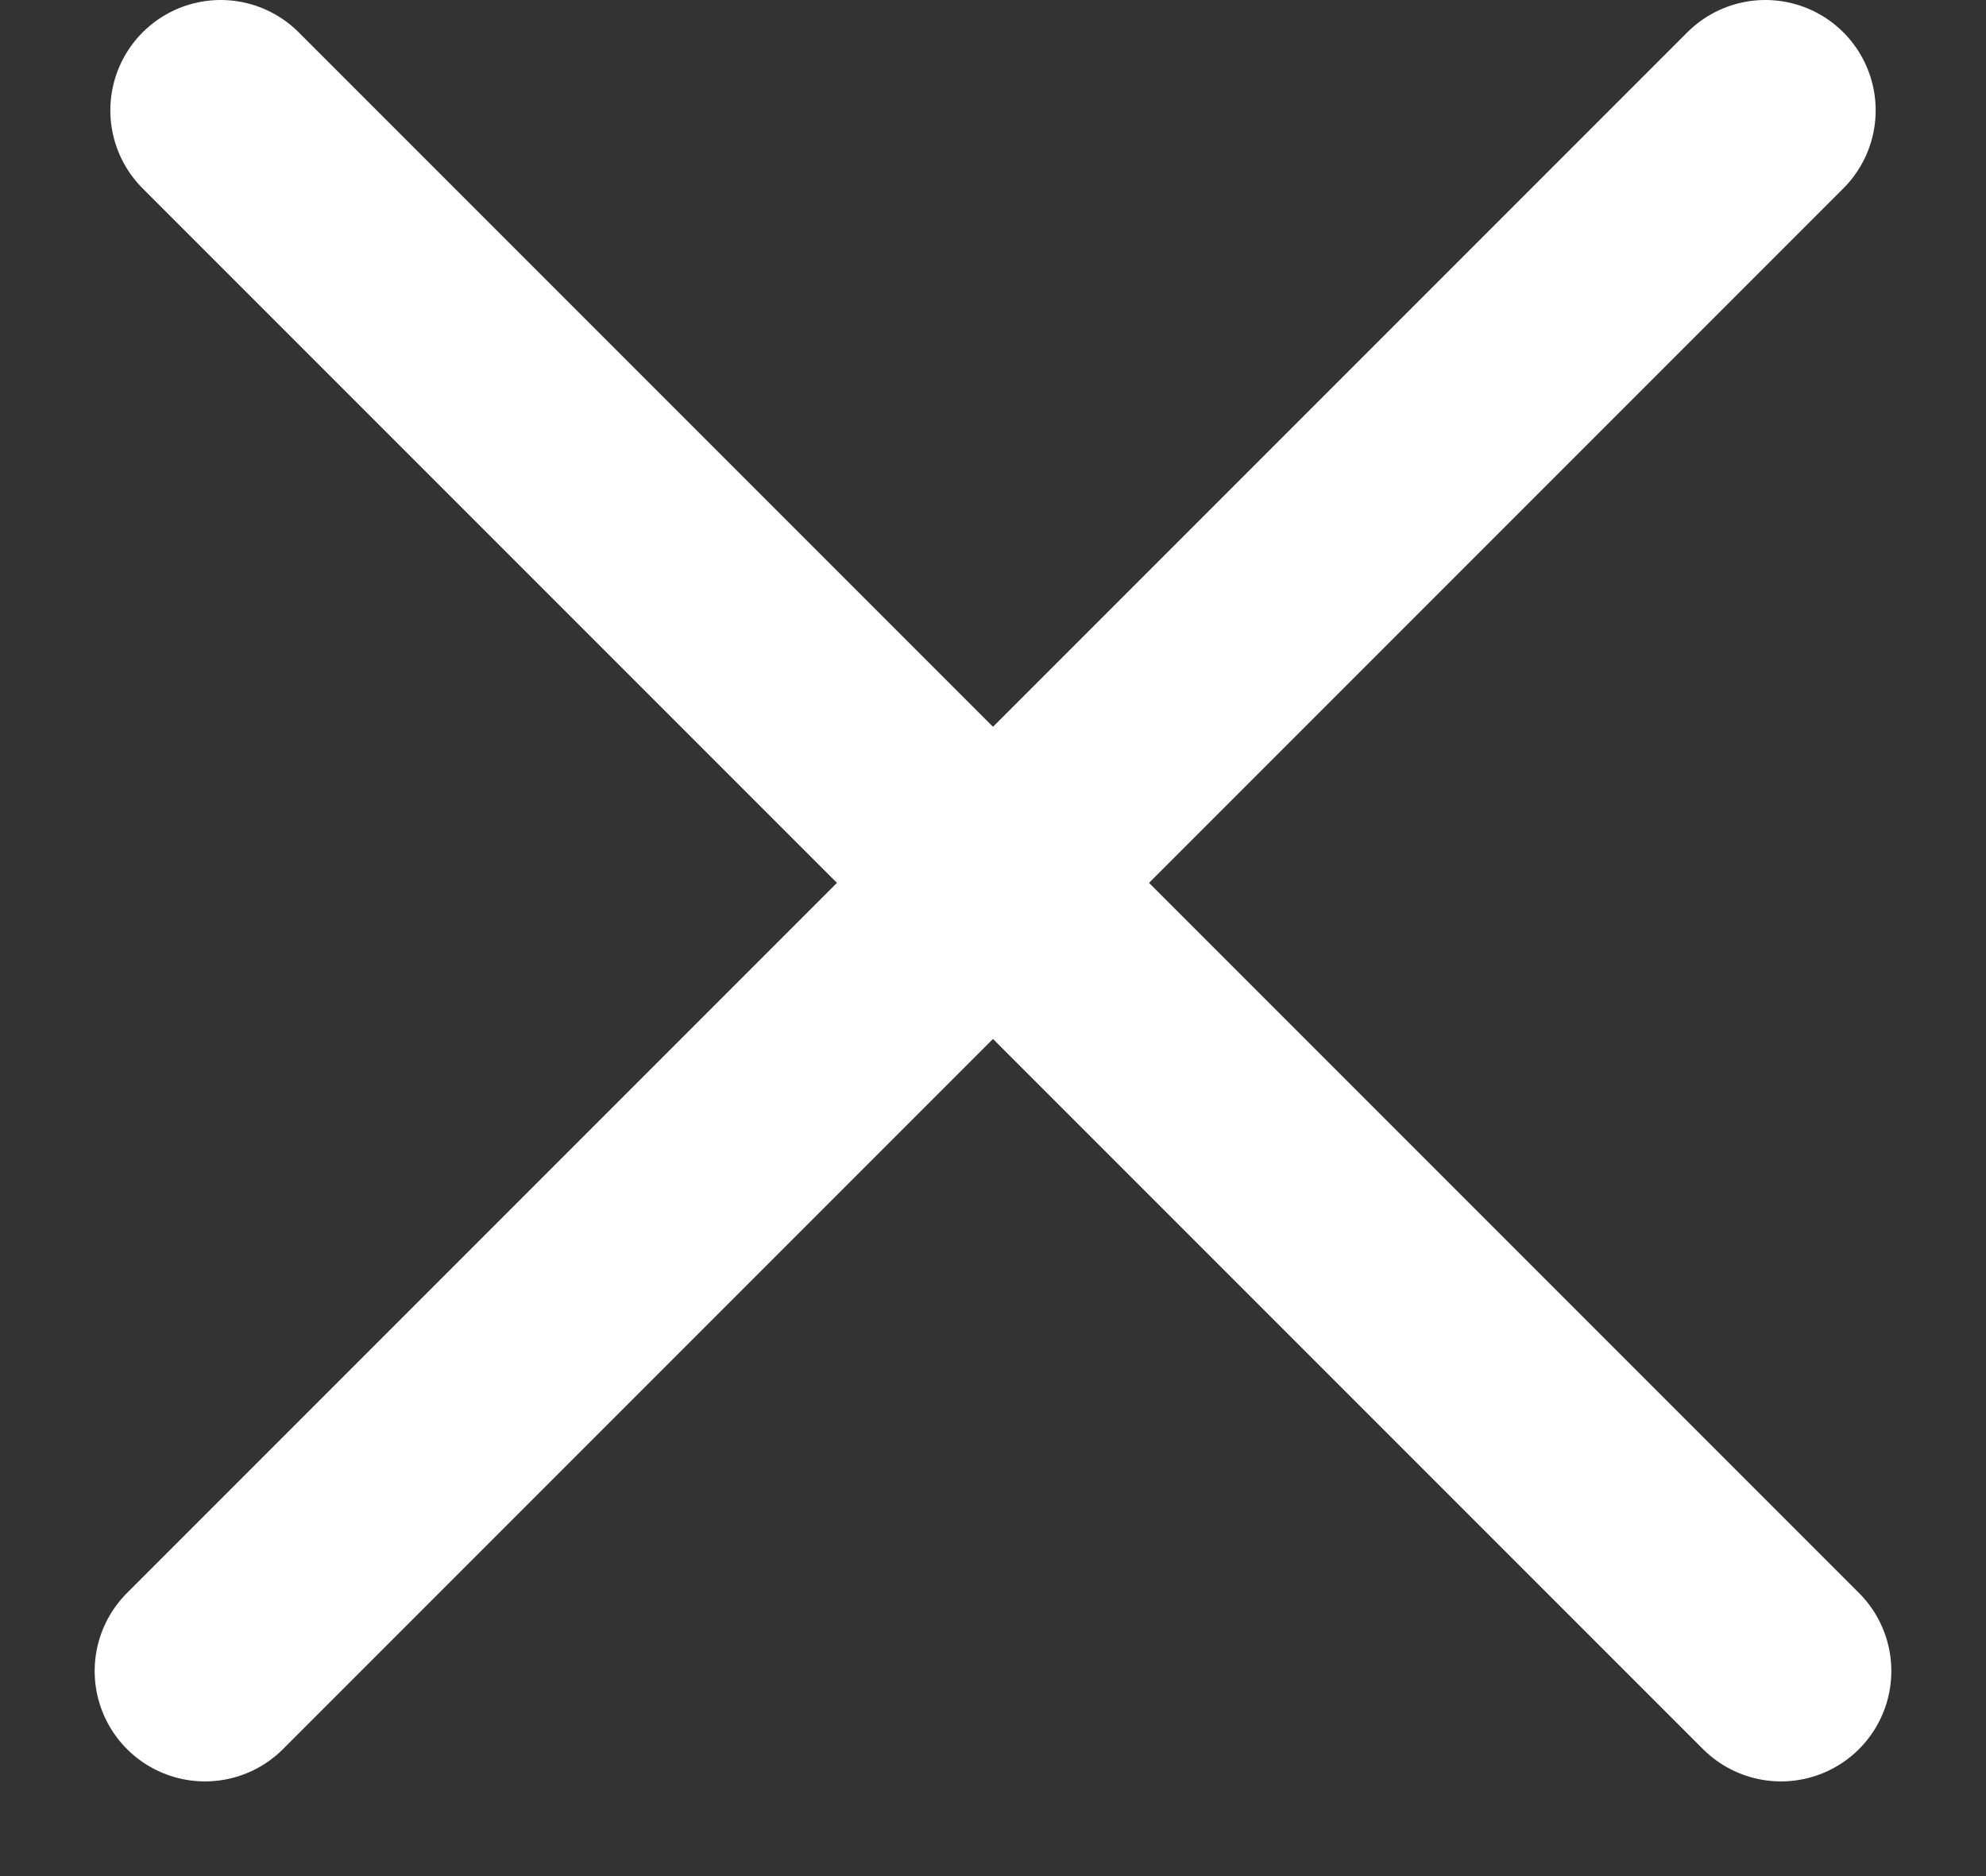
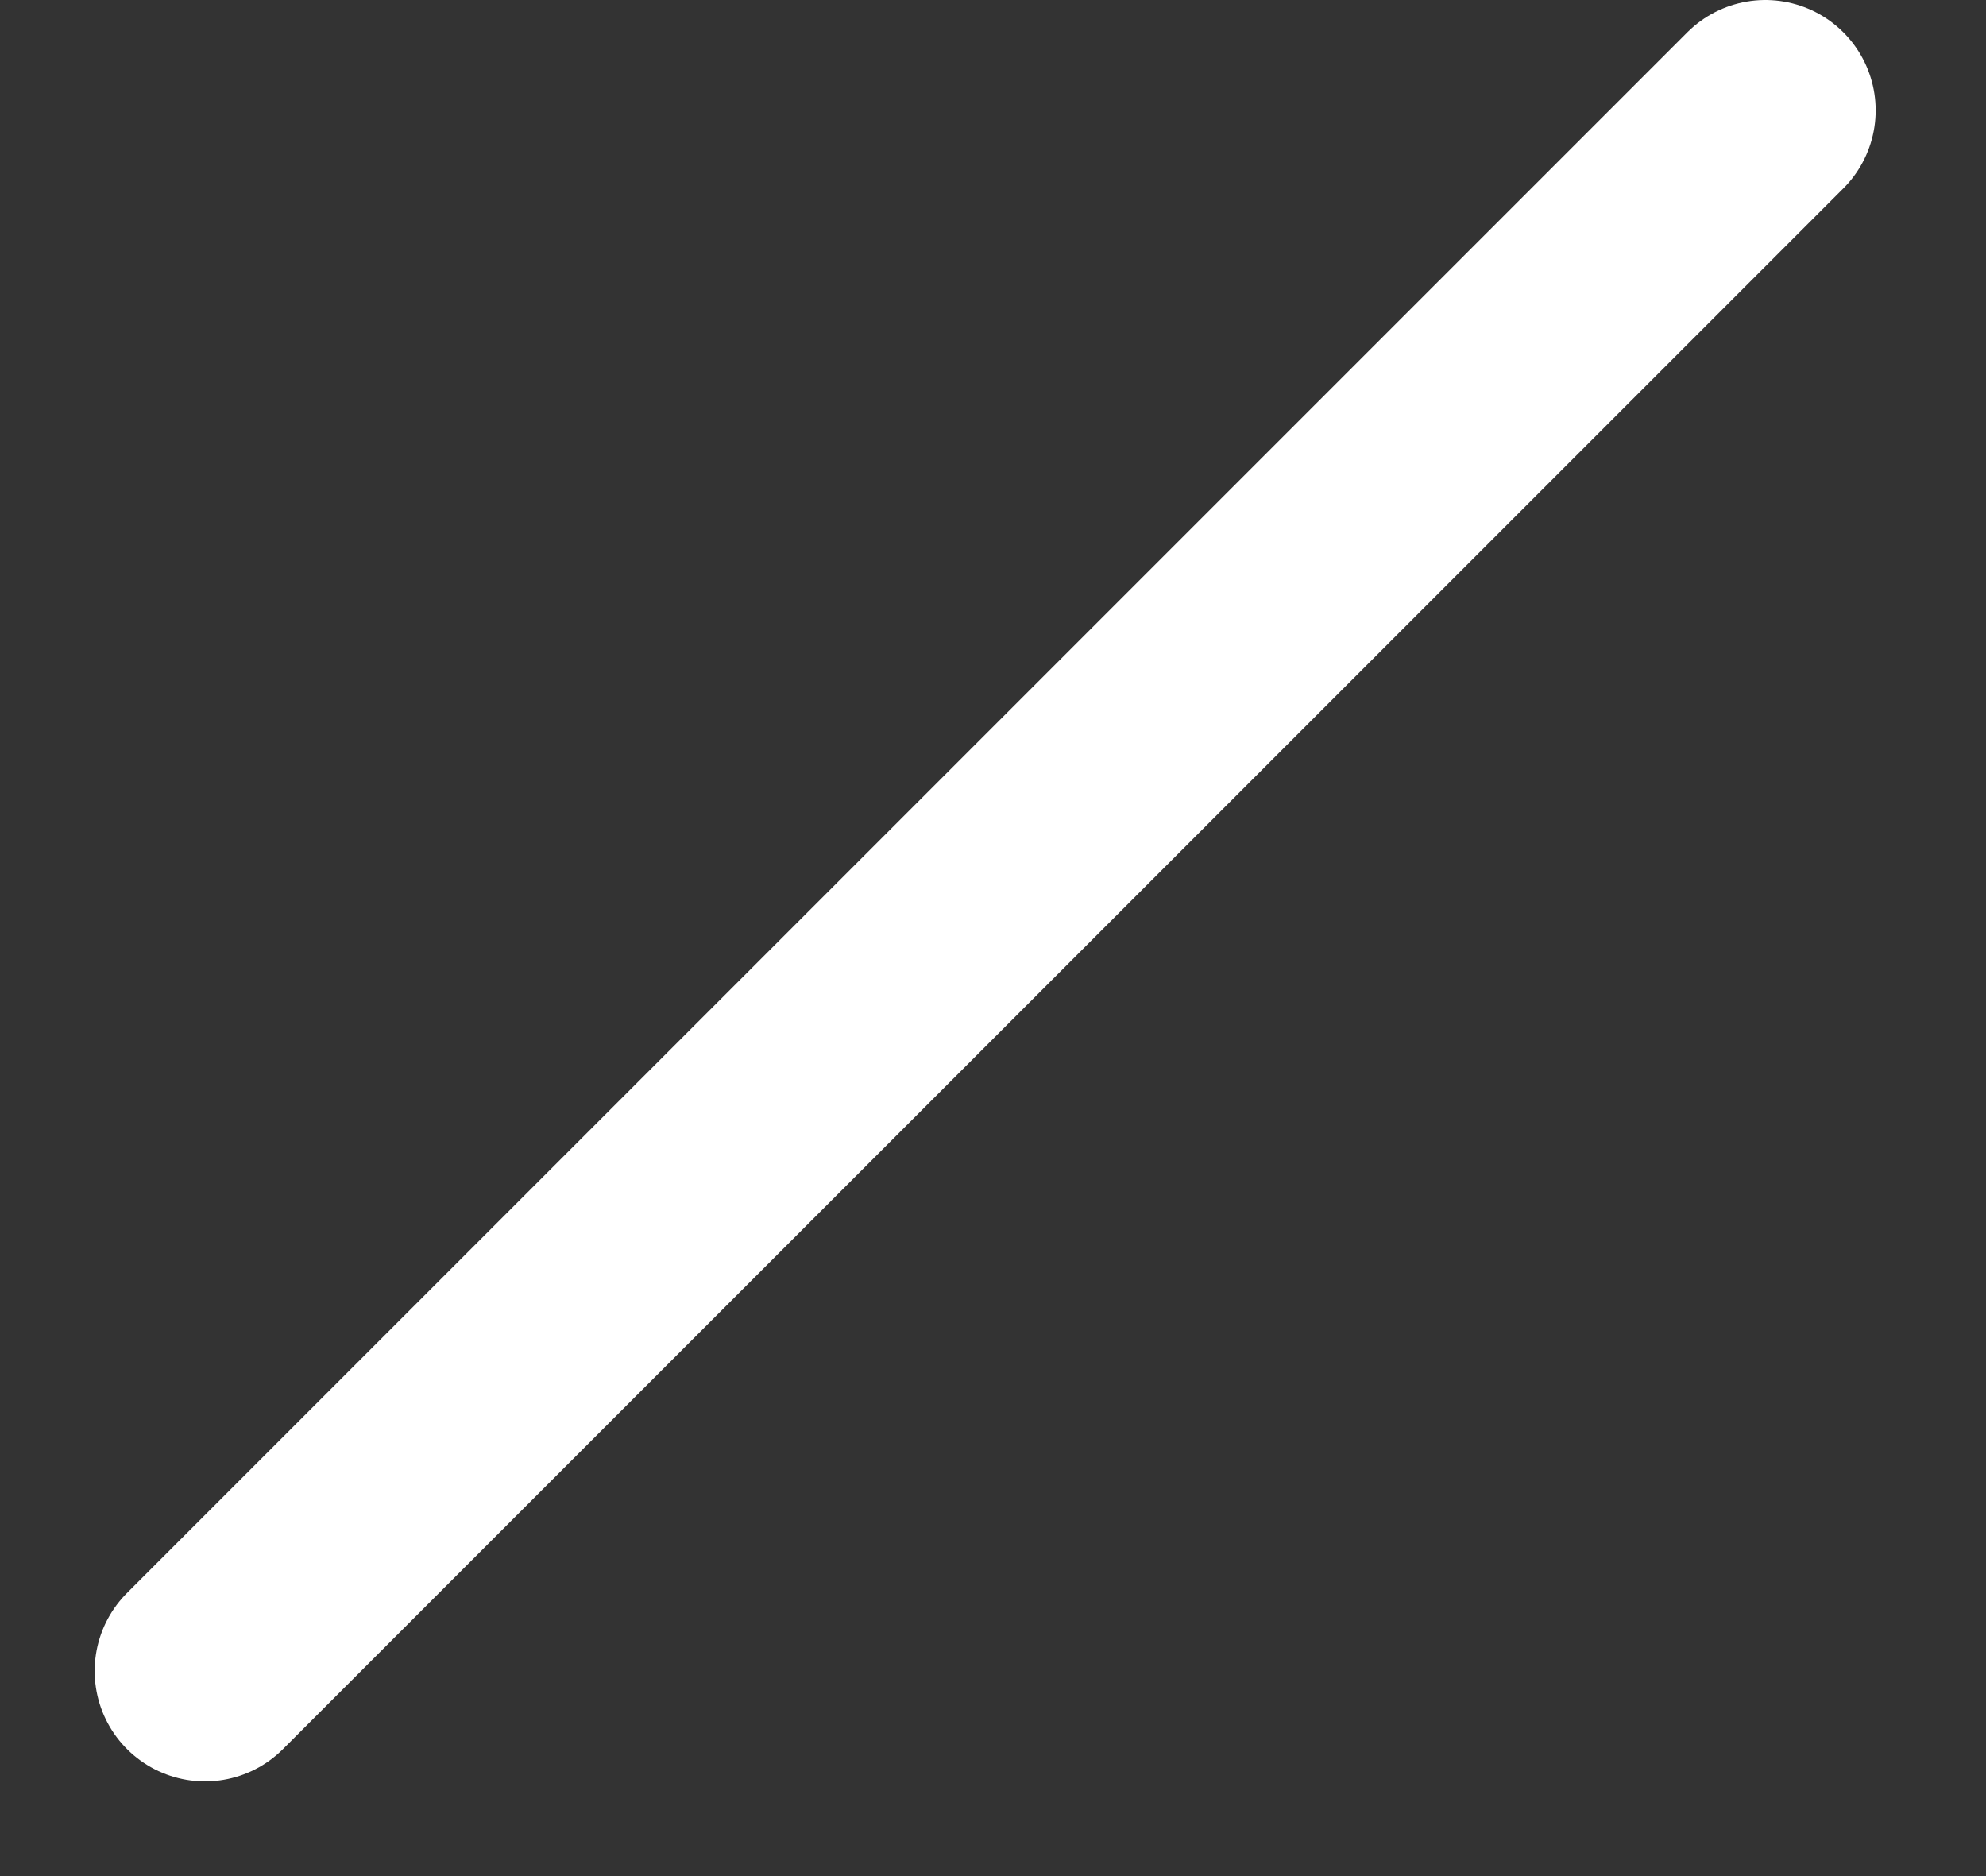
<svg xmlns="http://www.w3.org/2000/svg" width="18" height="17" viewBox="0 0 18 17" fill="none">
  <rect x="0" y="0" width="18" height="17" fill="#333333" stroke="none" />
-   <path d="M2 1L16.142 15.142" stroke="white" stroke-width="2" stroke-linecap="round" />
  <path d="M16 1L1.858 15.142" stroke="white" stroke-width="2" stroke-linecap="round" />
</svg>